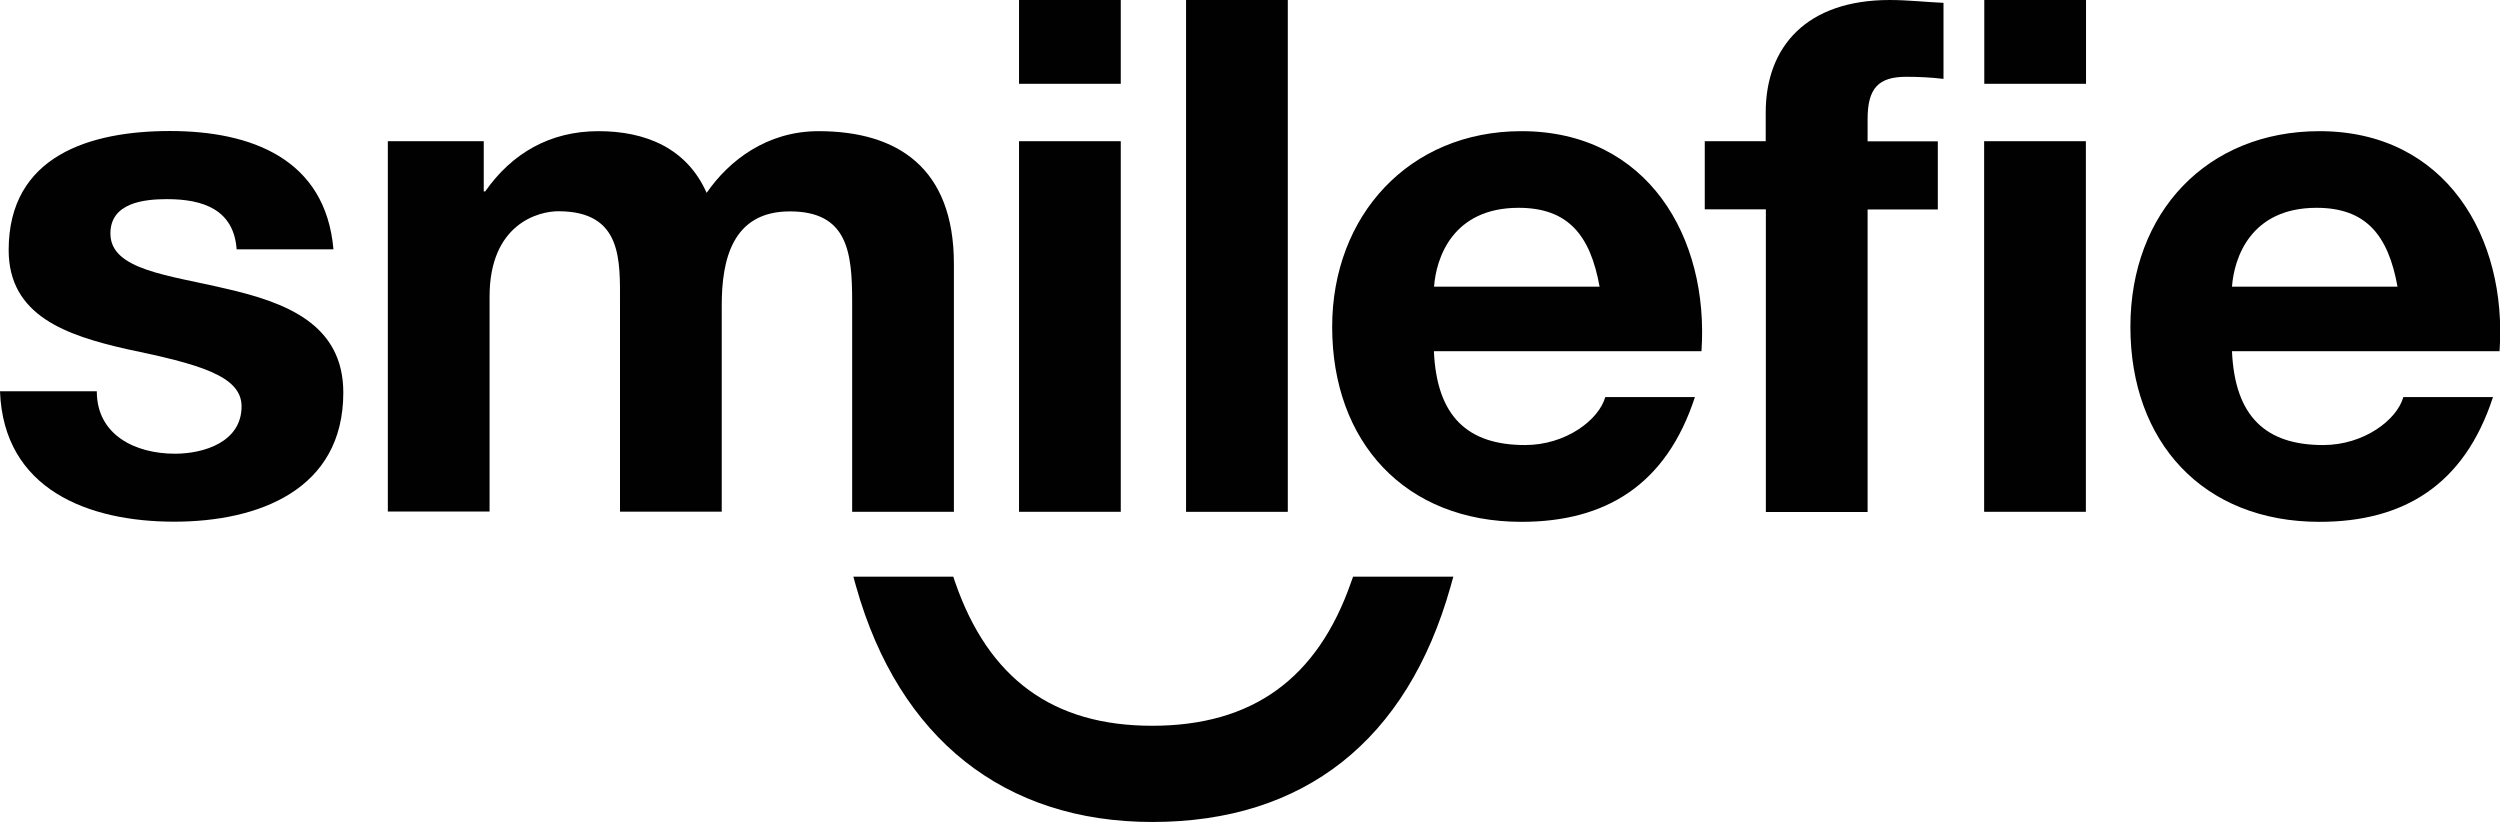
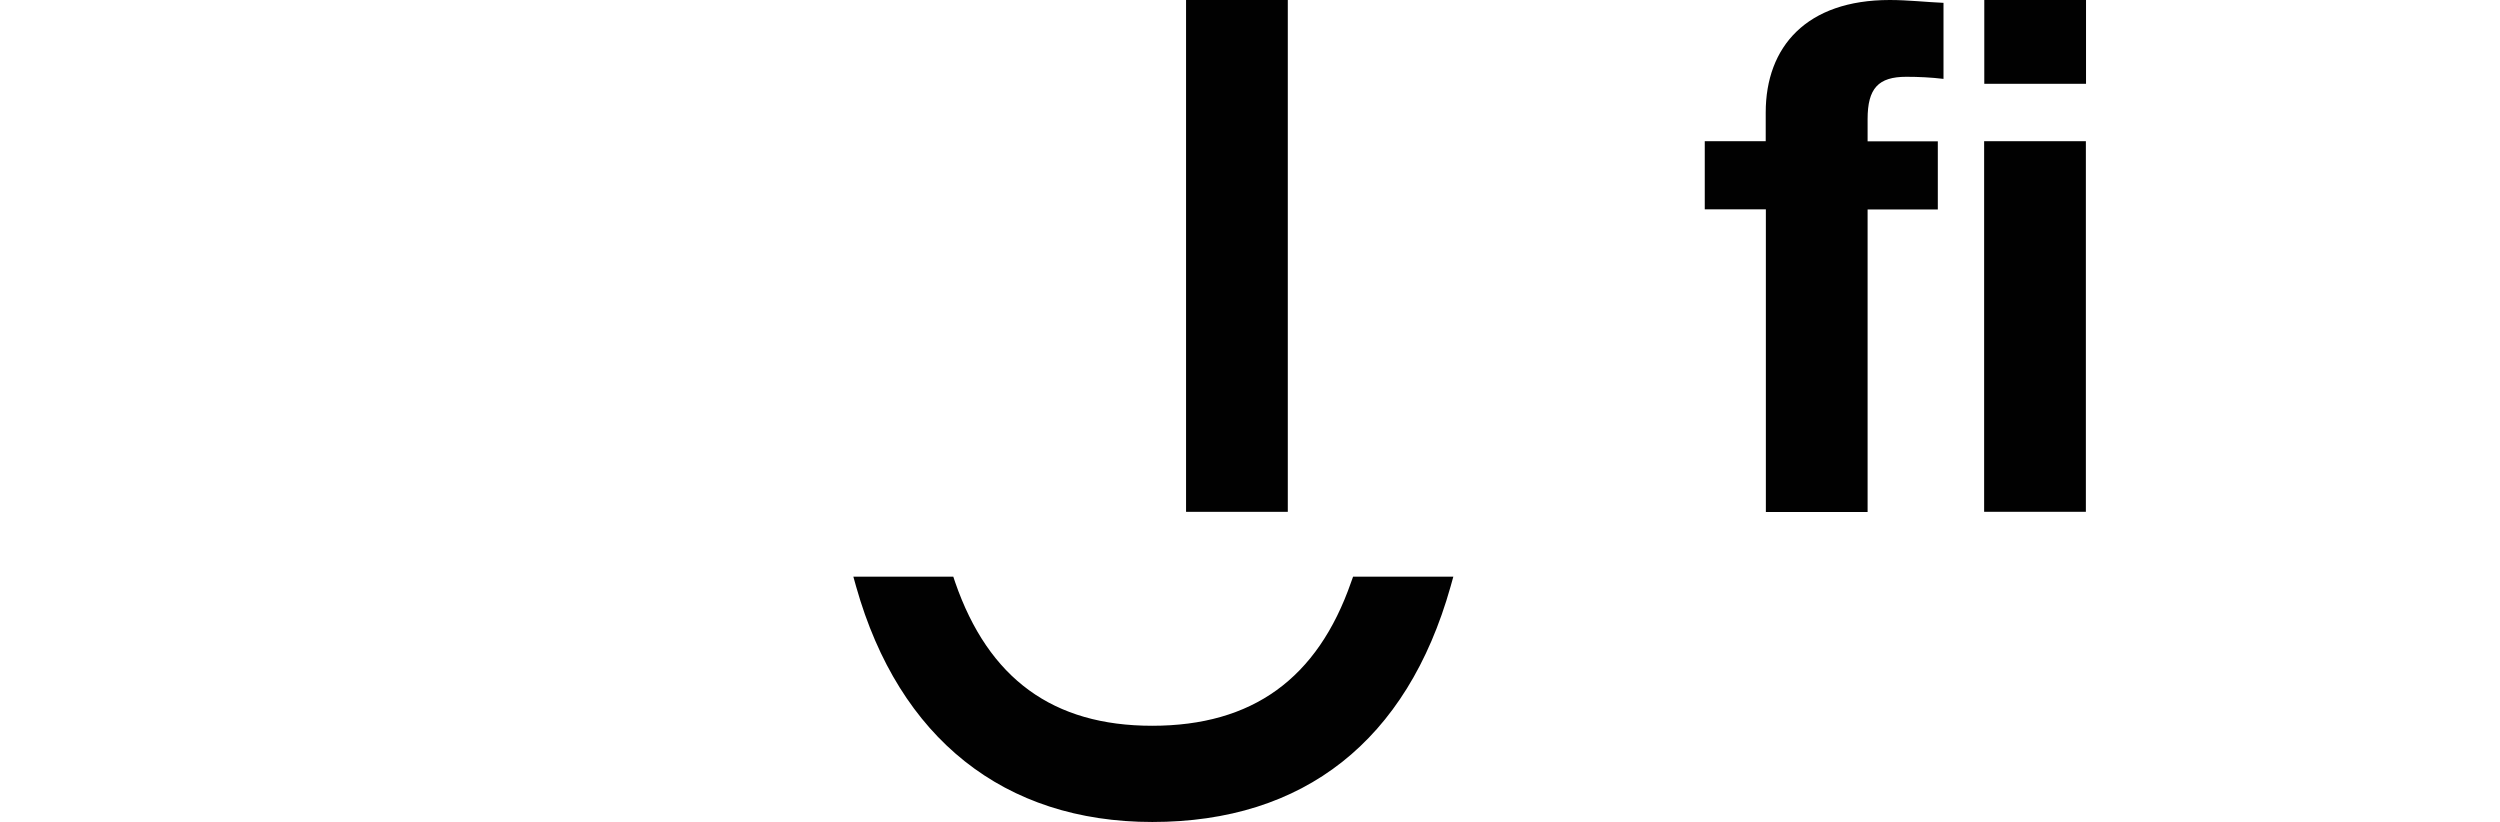
<svg xmlns="http://www.w3.org/2000/svg" id="Vrstva_1" viewBox="0 0 167.34 55.02">
-   <path d="M6.48,26.2c0,2.93,2.59,4.17,5.23,4.17,1.92,0,4.46-.77,4.46-3.17,0-2.06-2.88-2.83-7.72-3.84-3.98-.91-7.87-2.21-7.87-6.62,0-6.33,5.47-7.97,10.8-7.97,5.37,0,10.41,1.82,10.94,7.92h-6.48c-.19-2.64-2.21-3.36-4.66-3.36-1.54,0-3.79.24-3.79,2.3,0,2.45,3.89,2.78,7.72,3.69,3.98.91,7.87,2.35,7.87,6.96,0,6.53-5.71,8.64-11.32,8.64-5.76,0-11.42-2.16-11.66-8.73h6.48Z" style="fill:#010101;" />
-   <path d="M25.95,9.45h6.43v3.36s.1,0,.1,0c1.78-2.54,4.32-4.03,7.58-4.03,3.12,0,5.9,1.11,7.24,4.13,1.49-2.16,4.03-4.13,7.49-4.13,5.28,0,9.06,2.45,9.06,8.88v16.6s-6.81,0-6.81,0v-14.06c0-3.31-.29-6.05-4.17-6.05-3.84,0-4.56,3.22-4.56,6.28v13.82s-6.81,0-6.81,0v-13.92c0-2.88.19-6.19-4.13-6.19-1.34,0-4.6.86-4.6,5.71v14.39s-6.81,0-6.81,0V9.45Z" style="fill:#010101;" />
-   <path d="M75.02,5.61h-6.81V0h6.81v5.61ZM68.21,9.45h6.81s0,24.81,0,24.81h-6.81s0-24.81,0-24.81Z" style="fill:#010101;" />
  <rect x="79.39" y="0" width="6.81" height="34.26" style="fill:#010101;" />
-   <path d="M95.98,23.51c.19,4.37,2.26,6.28,6.1,6.28,2.73,0,4.94-1.68,5.37-3.21h6c-1.92,5.9-6,8.35-11.61,8.35-7.82,0-12.67-5.37-12.67-13.05,0-7.43,5.13-13.1,12.67-13.1,8.44,0,12.57,7.1,12.05,14.73h-17.9ZM107.07,19.19c-.62-3.45-2.11-5.28-5.42-5.28-4.42,0-5.52,3.36-5.66,5.28h11.09Z" style="fill:#010101;" />
  <path d="M118.19,14.01h-4.08v-4.56h4.08s0-1.92,0-1.92C118.19,3.12,120.93,0,126.49,0c1.2,0,2.44.14,3.6.19v5.09c-.82-.1-1.68-.14-2.49-.14-1.87,0-2.59.77-2.59,2.83v1.49s4.7,0,4.7,0v4.56h-4.7s0,20.25,0,20.25h-6.81s0-20.25,0-20.25Z" style="fill:#010101;" />
  <path d="M90.57,38.6l-.13.36c-2.25,6.47-6.61,9.62-13.32,9.62-6.63,0-10.95-3.14-13.19-9.62l-.12-.36h-6.69s.19.68.19.68c2.87,10.15,9.9,15.74,19.82,15.74,10.15,0,17.05-5.44,19.96-15.74l.19-.68h-6.7Z" style="fill:#010101;" />
  <path d="M139.63,5.61h-6.81V0h6.81v5.61ZM132.81,9.45h6.81s0,24.81,0,24.81h-6.81s0-24.81,0-24.81Z" style="fill:#010101;" />
-   <path d="M149.4,23.51c.19,4.37,2.26,6.28,6.1,6.28,2.73,0,4.94-1.68,5.37-3.21h6c-1.92,5.9-6,8.35-11.61,8.35-7.82,0-12.66-5.37-12.66-13.05s5.14-13.1,12.66-13.1c8.45,0,12.58,7.1,12.05,14.73h-17.9ZM160.48,19.19c-.62-3.45-2.11-5.28-5.42-5.28-4.42,0-5.52,3.36-5.66,5.28h11.08Z" style="fill:#010101;" />
</svg>